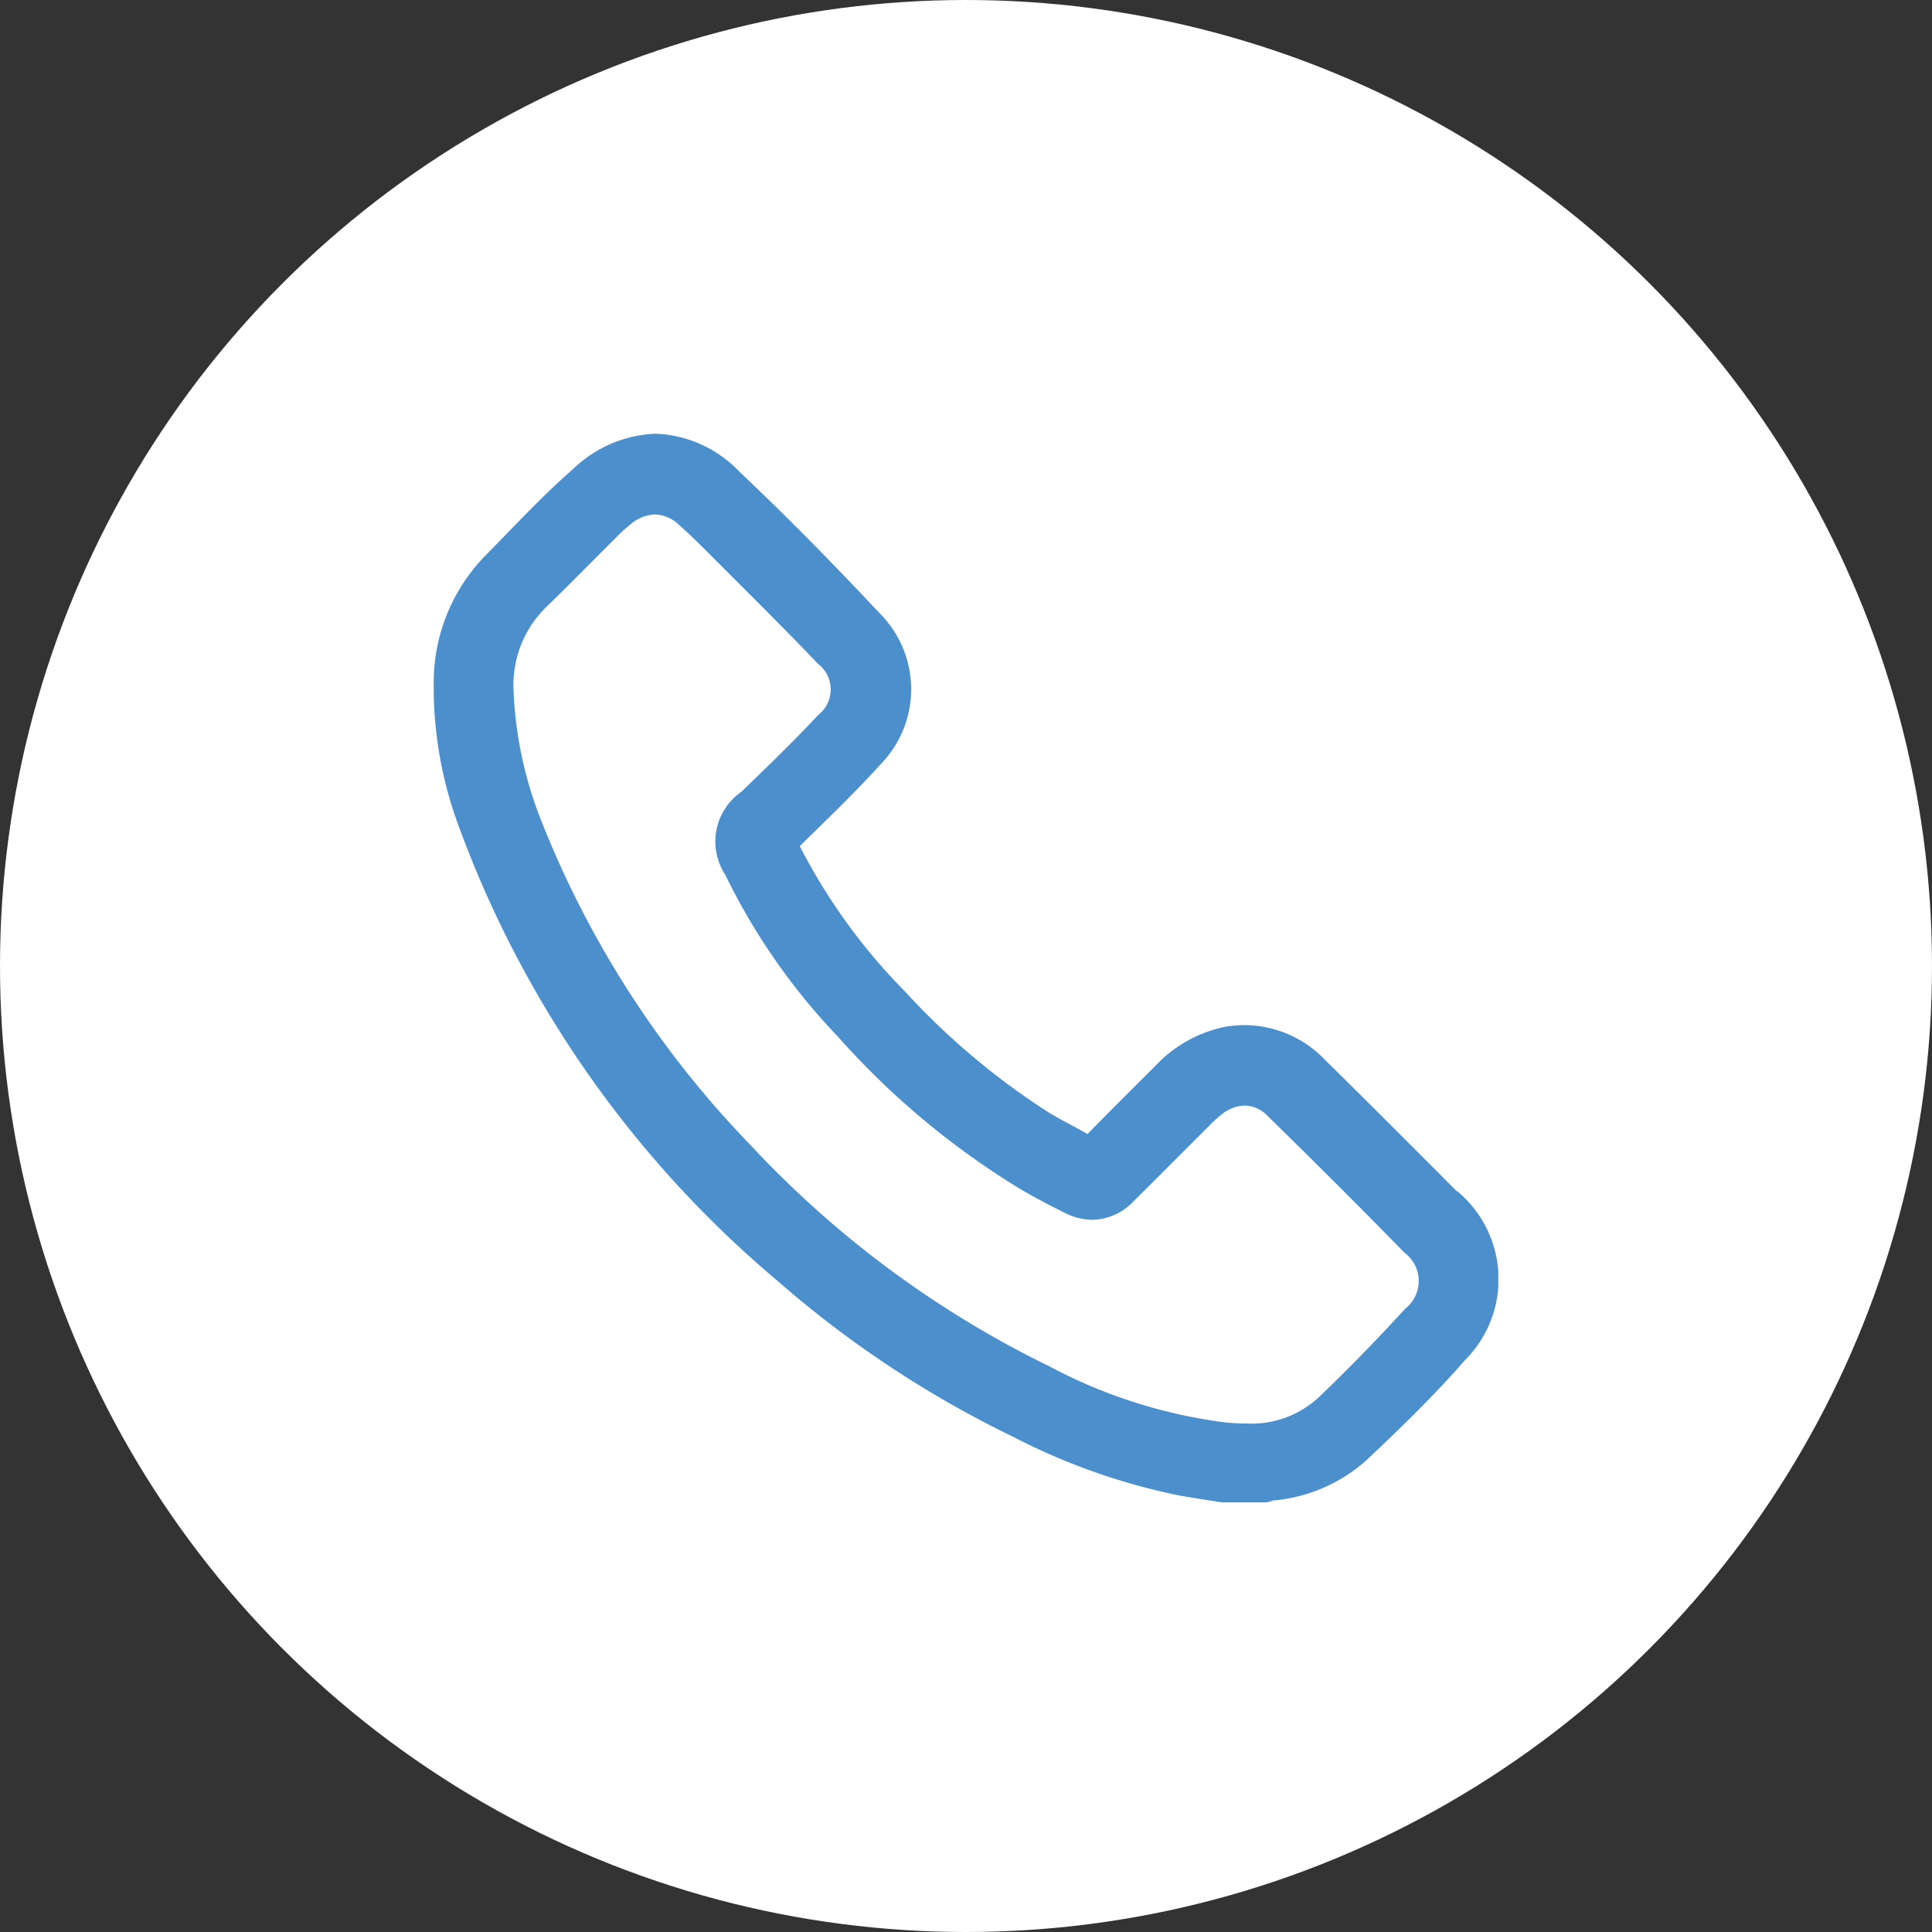
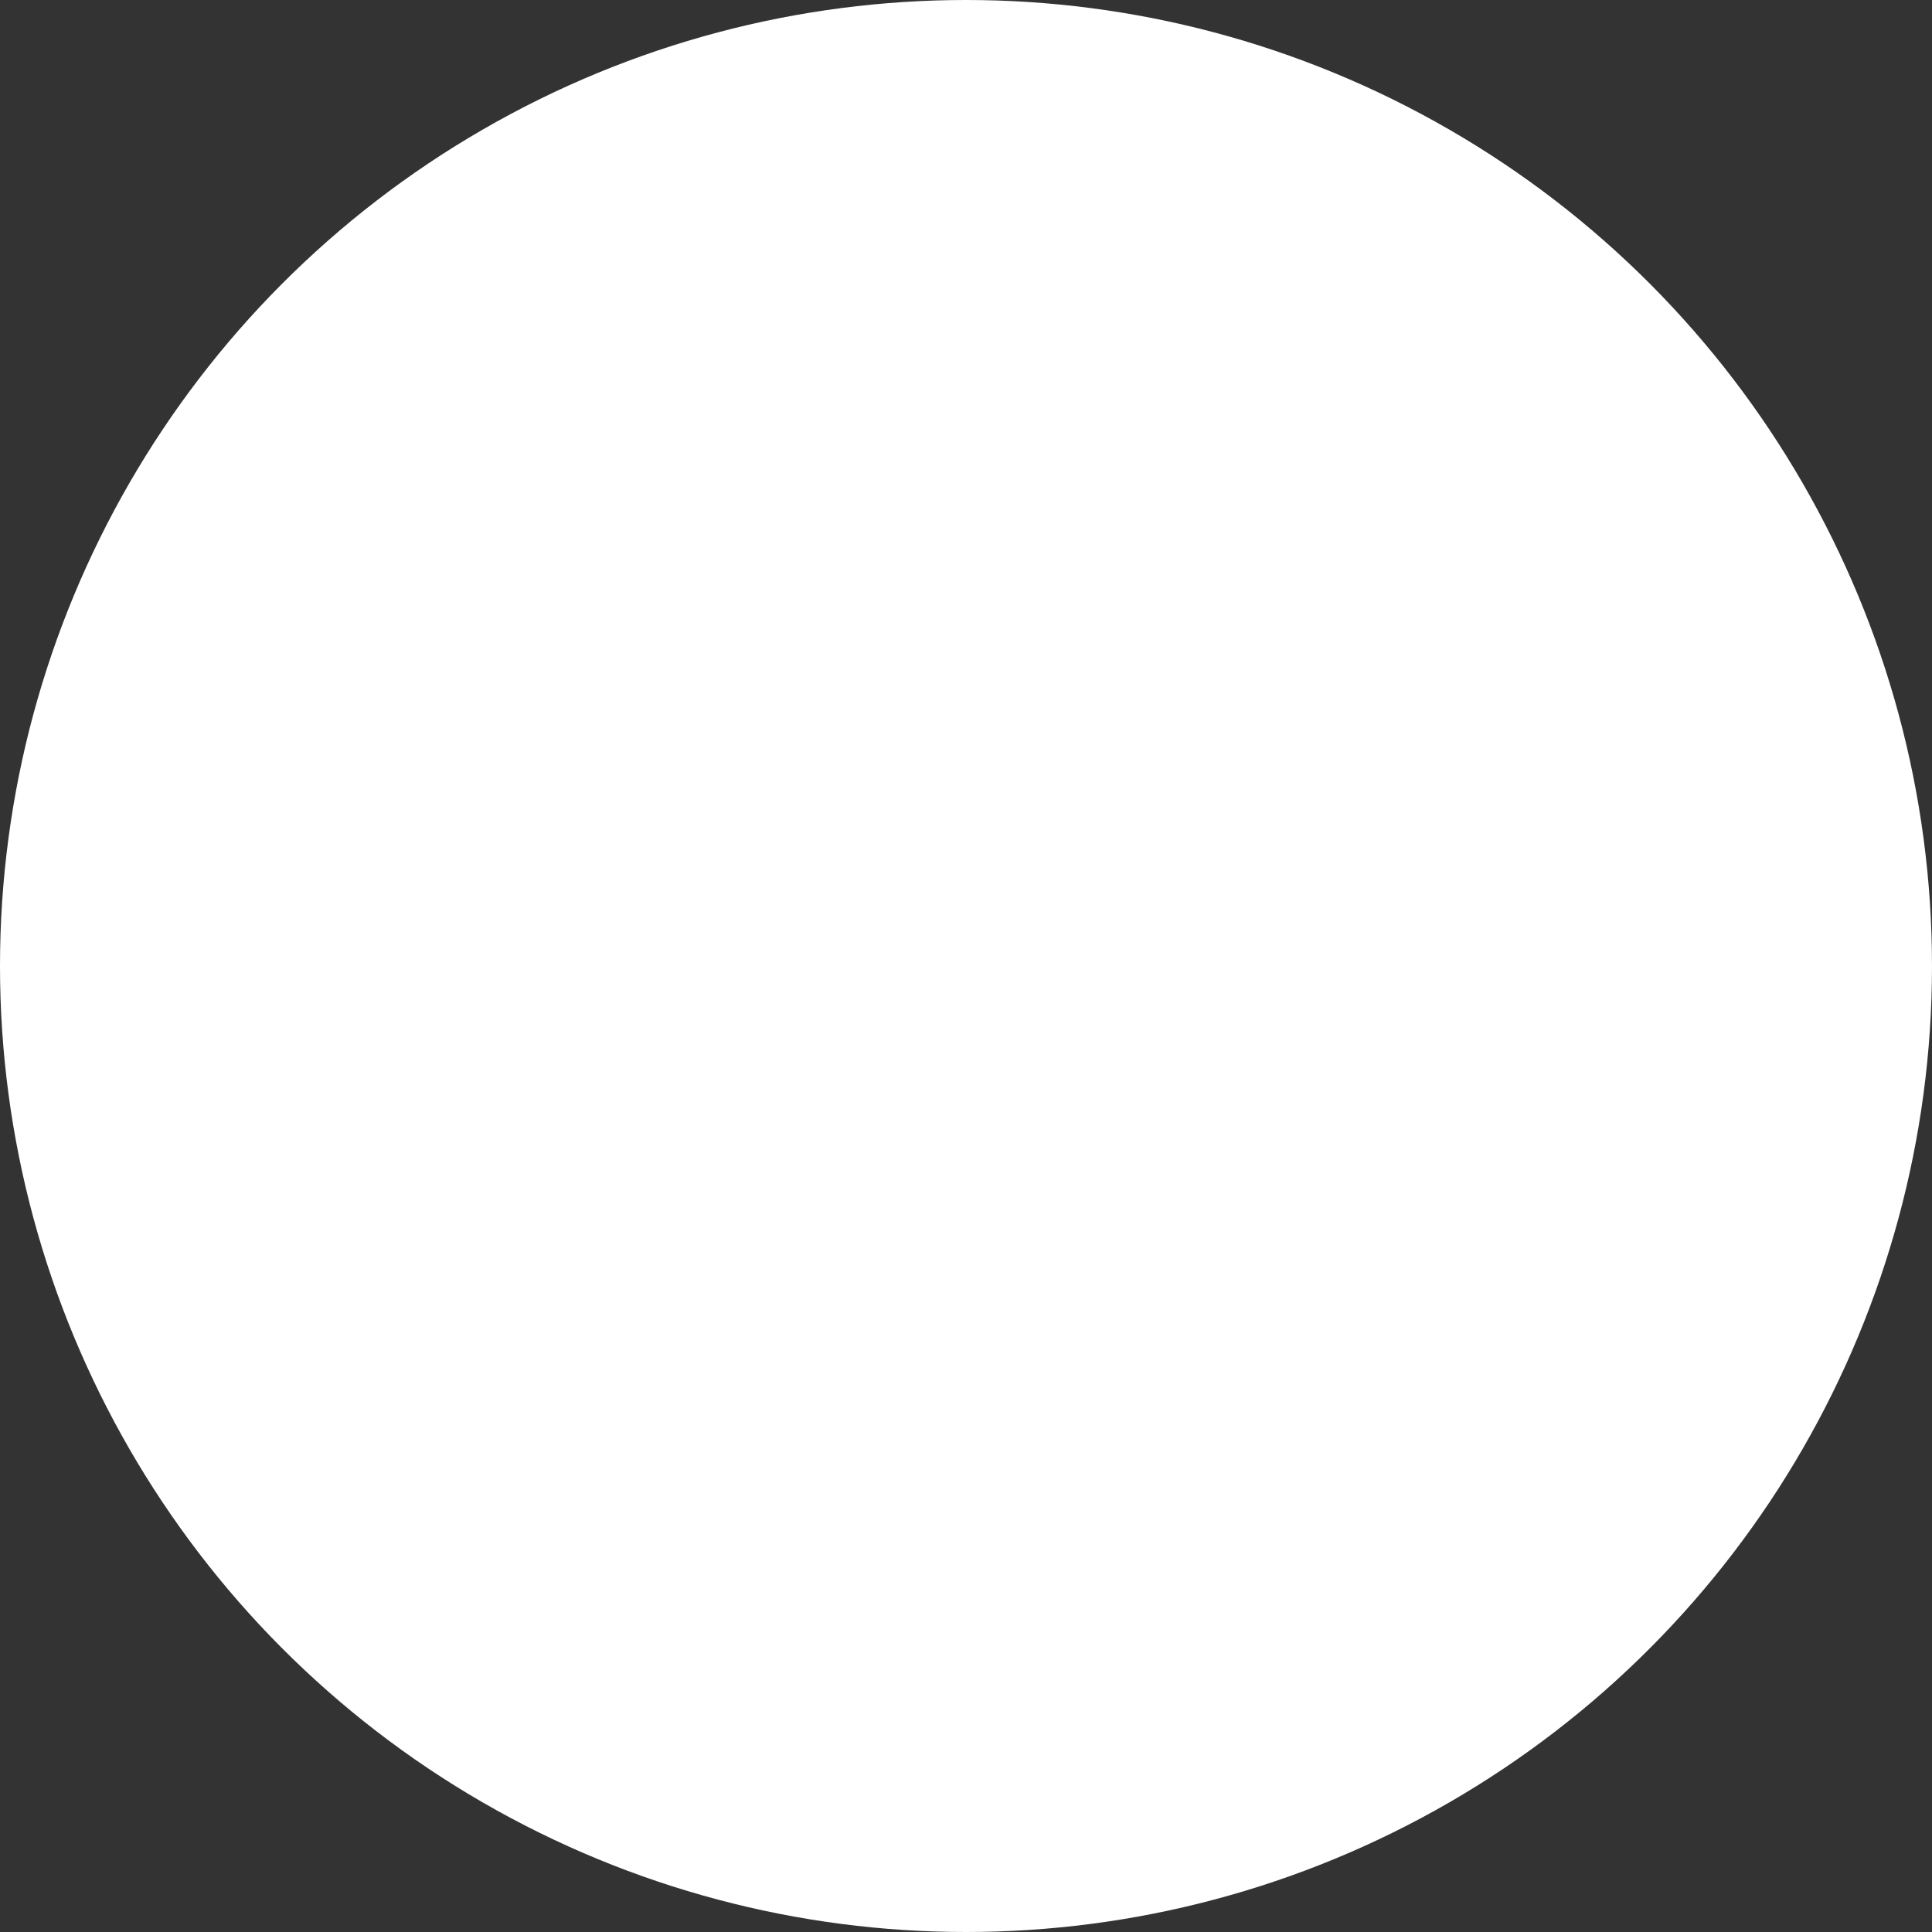
<svg xmlns="http://www.w3.org/2000/svg" width="49" height="49" viewBox="0 0 49 49">
  <rect x="0" y="0" width="49" height="49" fill="#333333" stroke="none" />
  <defs>
    <clipPath id="clip-path">
-       <rect id="Rechteck_182" data-name="Rechteck 182" width="27" height="27.108" fill="none" />
-     </clipPath>
+       </clipPath>
  </defs>
  <g id="Gruppe_64" data-name="Gruppe 64" transform="translate(-1558 -1584.602)">
    <circle id="Ellipse_4" data-name="Ellipse 4" cx="24.5" cy="24.5" r="24.5" transform="translate(1558 1584.602)" fill="#fff" />
    <g id="Gruppe_48" data-name="Gruppe 48" transform="translate(1569 1595.602)">
      <g id="Gruppe_47" data-name="Gruppe 47" clip-path="url(#clip-path)">
-         <path id="Pfad_114" data-name="Pfad 114" d="M25.945,19.21c-1.061-1.067-2.193-2.2-3.343-3.334A2.833,2.833,0,0,0,20.572,15a3.014,3.014,0,0,0-.5.042,3.351,3.351,0,0,0-1.79,1.012c-.578.573-1.143,1.135-1.7,1.709-.149-.087-.3-.169-.448-.248-.211-.113-.41-.22-.6-.341a18.4,18.4,0,0,1-3.568-3.014,14.973,14.973,0,0,1-2.682-3.7l0,0h0l.374-.367c.558-.545,1.134-1.11,1.668-1.7A2.726,2.726,0,0,0,11.3,4.543C10.03,3.188,8.868,2.016,7.75.96A3.087,3.087,0,0,0,5.628,0a3.19,3.19,0,0,0-2.09.893C2.935,1.418,2.372,2,1.827,2.561c-.169.174-.338.349-.508.521A4.6,4.6,0,0,0,0,6.315a10.133,10.133,0,0,0,.62,3.6A27.367,27.367,0,0,0,8.708,21.476,26.883,26.883,0,0,0,14.7,25.443a16.212,16.212,0,0,0,4.175,1.479c.254.047.51.087.758.125l.361.057.027,0h1.106l.044-.012.074-.022.048-.014a4.074,4.074,0,0,0,2.38-1.037c.828-.783,1.7-1.624,2.48-2.52a2.9,2.9,0,0,0-.2-4.292M2.928,4.325c.386-.375.77-.762,1.142-1.136q.324-.326.65-.65A3.029,3.029,0,0,1,5,2.291a1,1,0,0,1,.611-.243.926.926,0,0,1,.615.268c.3.267.593.56.876.844l.073.073.6.6c.651.651,1.324,1.324,1.968,2a.82.82,0,0,1,.01,1.3c-.615.658-1.278,1.3-1.918,1.917l-.04.037a1.537,1.537,0,0,0-.4,2.1,16.134,16.134,0,0,0,2.86,4.109,20.3,20.3,0,0,0,4.586,3.839c.371.223.763.424,1.131.61a1.63,1.63,0,0,0,.735.192,1.474,1.474,0,0,0,1.046-.474c.395-.39.793-.789,1.177-1.174l.74-.739a3.283,3.283,0,0,1,.311-.284.976.976,0,0,1,.587-.226.82.82,0,0,1,.58.261c1.352,1.324,2.456,2.428,3.477,3.475a.89.89,0,0,1,.022,1.409c-.76.827-1.478,1.564-2.2,2.253a2.506,2.506,0,0,1-1.848.665,5.272,5.272,0,0,1-.549-.03A13,13,0,0,1,15.6,23.646a25.811,25.811,0,0,1-7.578-5.618A25.016,25.016,0,0,1,2.755,9.883a10.019,10.019,0,0,1-.733-3.447v-.01a2.762,2.762,0,0,1,.906-2.1" transform="translate(0 0)" fill="#4b90cd" />
+         <path id="Pfad_114" data-name="Pfad 114" d="M25.945,19.21c-1.061-1.067-2.193-2.2-3.343-3.334A2.833,2.833,0,0,0,20.572,15a3.014,3.014,0,0,0-.5.042,3.351,3.351,0,0,0-1.79,1.012c-.578.573-1.143,1.135-1.7,1.709-.149-.087-.3-.169-.448-.248-.211-.113-.41-.22-.6-.341a18.4,18.4,0,0,1-3.568-3.014,14.973,14.973,0,0,1-2.682-3.7l0,0h0l.374-.367c.558-.545,1.134-1.11,1.668-1.7A2.726,2.726,0,0,0,11.3,4.543C10.03,3.188,8.868,2.016,7.75.96A3.087,3.087,0,0,0,5.628,0a3.19,3.19,0,0,0-2.09.893C2.935,1.418,2.372,2,1.827,2.561c-.169.174-.338.349-.508.521A4.6,4.6,0,0,0,0,6.315a10.133,10.133,0,0,0,.62,3.6A27.367,27.367,0,0,0,8.708,21.476,26.883,26.883,0,0,0,14.7,25.443a16.212,16.212,0,0,0,4.175,1.479c.254.047.51.087.758.125l.361.057.027,0h1.106l.044-.012.074-.022.048-.014a4.074,4.074,0,0,0,2.38-1.037c.828-.783,1.7-1.624,2.48-2.52a2.9,2.9,0,0,0-.2-4.292M2.928,4.325c.386-.375.77-.762,1.142-1.136q.324-.326.65-.65A3.029,3.029,0,0,1,5,2.291a1,1,0,0,1,.611-.243.926.926,0,0,1,.615.268c.3.267.593.56.876.844l.073.073.6.6c.651.651,1.324,1.324,1.968,2a.82.82,0,0,1,.01,1.3c-.615.658-1.278,1.3-1.918,1.917l-.04.037a1.537,1.537,0,0,0-.4,2.1,16.134,16.134,0,0,0,2.86,4.109,20.3,20.3,0,0,0,4.586,3.839c.371.223.763.424,1.131.61a1.63,1.63,0,0,0,.735.192,1.474,1.474,0,0,0,1.046-.474l.74-.739a3.283,3.283,0,0,1,.311-.284.976.976,0,0,1,.587-.226.82.82,0,0,1,.58.261c1.352,1.324,2.456,2.428,3.477,3.475a.89.89,0,0,1,.022,1.409c-.76.827-1.478,1.564-2.2,2.253a2.506,2.506,0,0,1-1.848.665,5.272,5.272,0,0,1-.549-.03A13,13,0,0,1,15.6,23.646a25.811,25.811,0,0,1-7.578-5.618A25.016,25.016,0,0,1,2.755,9.883a10.019,10.019,0,0,1-.733-3.447v-.01a2.762,2.762,0,0,1,.906-2.1" transform="translate(0 0)" fill="#4b90cd" />
      </g>
    </g>
  </g>
</svg>